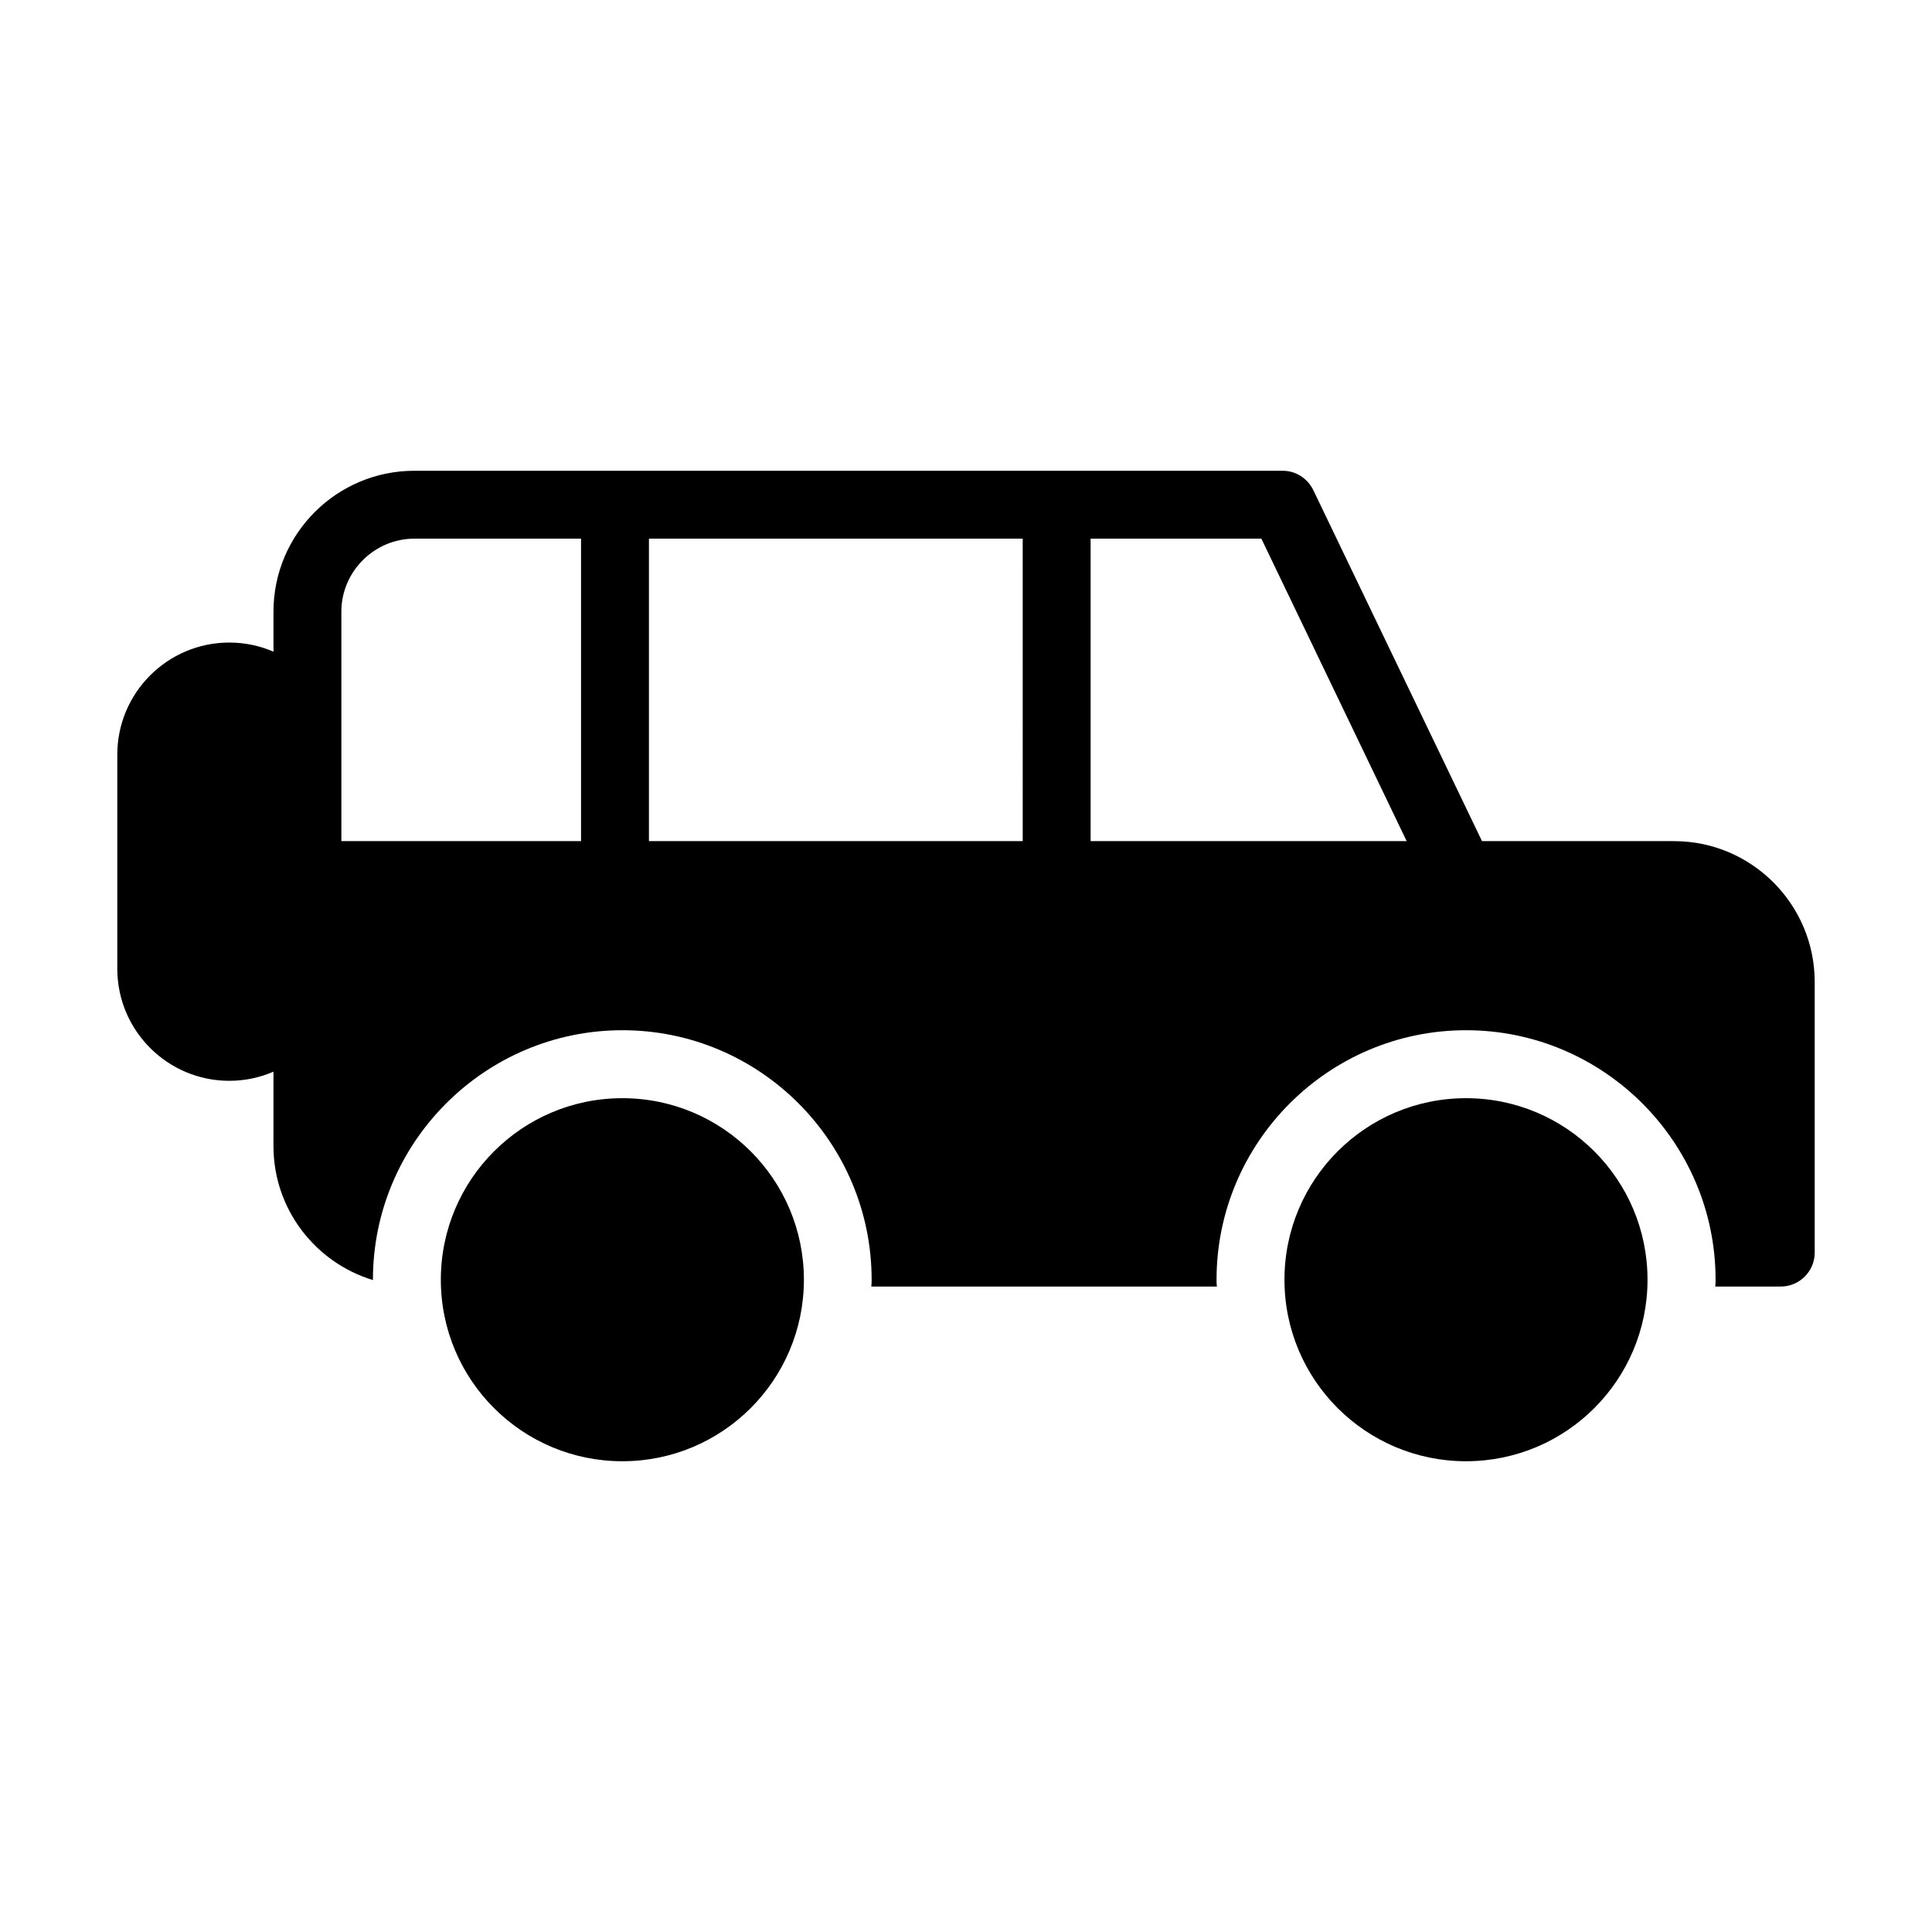
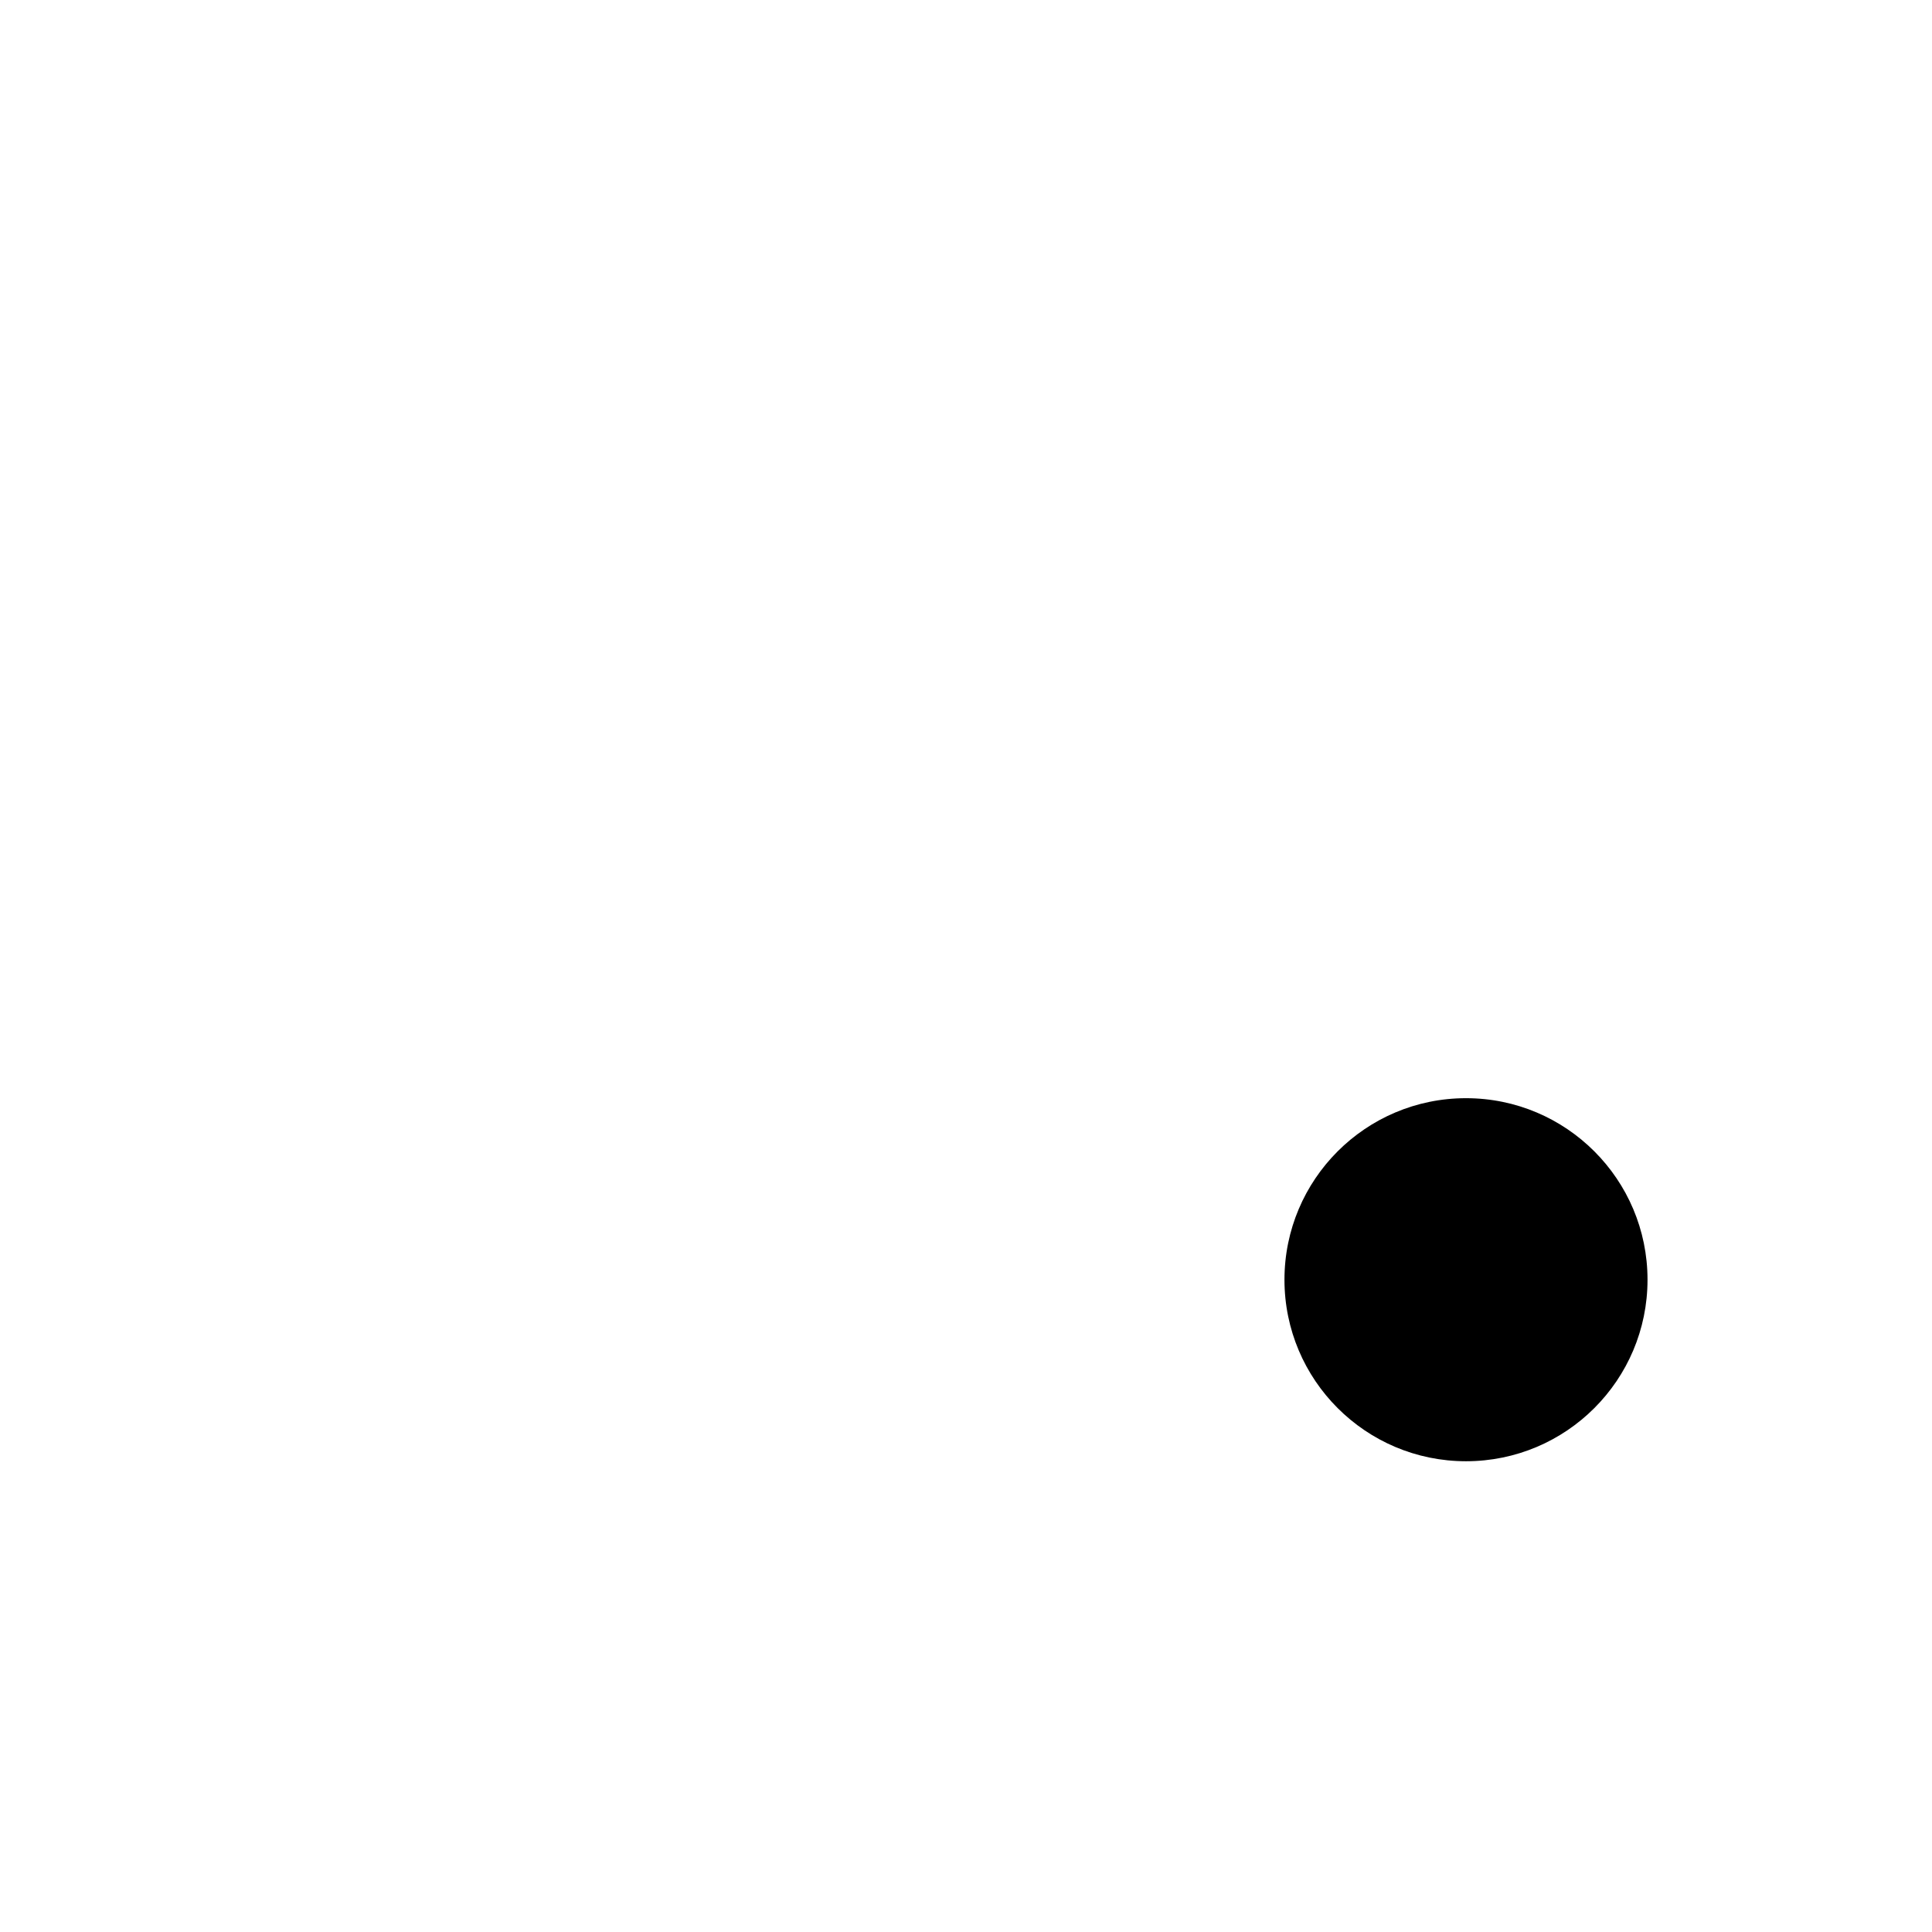
<svg xmlns="http://www.w3.org/2000/svg" fill="#000000" width="800px" height="800px" version="1.1" viewBox="144 144 512 512">
  <g>
    <path d="m580.61 483.14c0 26.566-21.539 48.105-48.105 48.105-26.57 0-48.109-21.539-48.109-48.105 0-26.57 21.539-48.109 48.109-48.109 26.566 0 48.105 21.539 48.105 48.109" />
-     <path d="m357.04 483.14c0 26.566-21.539 48.105-48.109 48.105-26.566 0-48.105-21.539-48.105-48.105 0-26.57 21.539-48.109 48.105-48.109 26.57 0 48.109 21.539 48.109 48.109" />
-     <path d="m587.67 366.91h-50.922l-44.711-93.023c-1.531-3.148-4.68-5.129-8.098-5.129h-230.13c-20.602 0-37.336 16.734-37.336 37.336v10.605c-3.594-1.547-7.543-2.418-11.695-2.418-16.375 0-29.691 13.312-29.691 29.688v56.77c0 16.375 13.316 29.688 29.688 29.688 4.152 0 8.102-0.871 11.695-2.418v19.691c0 16.734 11.066 30.859 26.359 35.535v-0.09c0-36.438 29.688-66.125 66.125-66.125s66.035 29.688 66.035 66.125c0 0.629 0 1.168-0.09 1.801h91.586c-0.09-0.629-0.09-1.168-0.09-1.801 0-36.438 29.688-66.125 66.125-66.125s66.125 29.688 66.125 66.125c0 0.629 0 1.168-0.09 1.801h17.367c4.949 0 8.996-4.047 8.996-8.996v-71.703c0-20.602-16.734-37.336-37.246-37.336zm-289.69 0h-63.516v-60.816c0-10.617 8.727-19.344 19.344-19.344h44.172zm117.05 0h-99.055v-80.16h99.051zm17.992 0v-80.16h45.254l38.504 80.16z" />
  </g>
</svg>